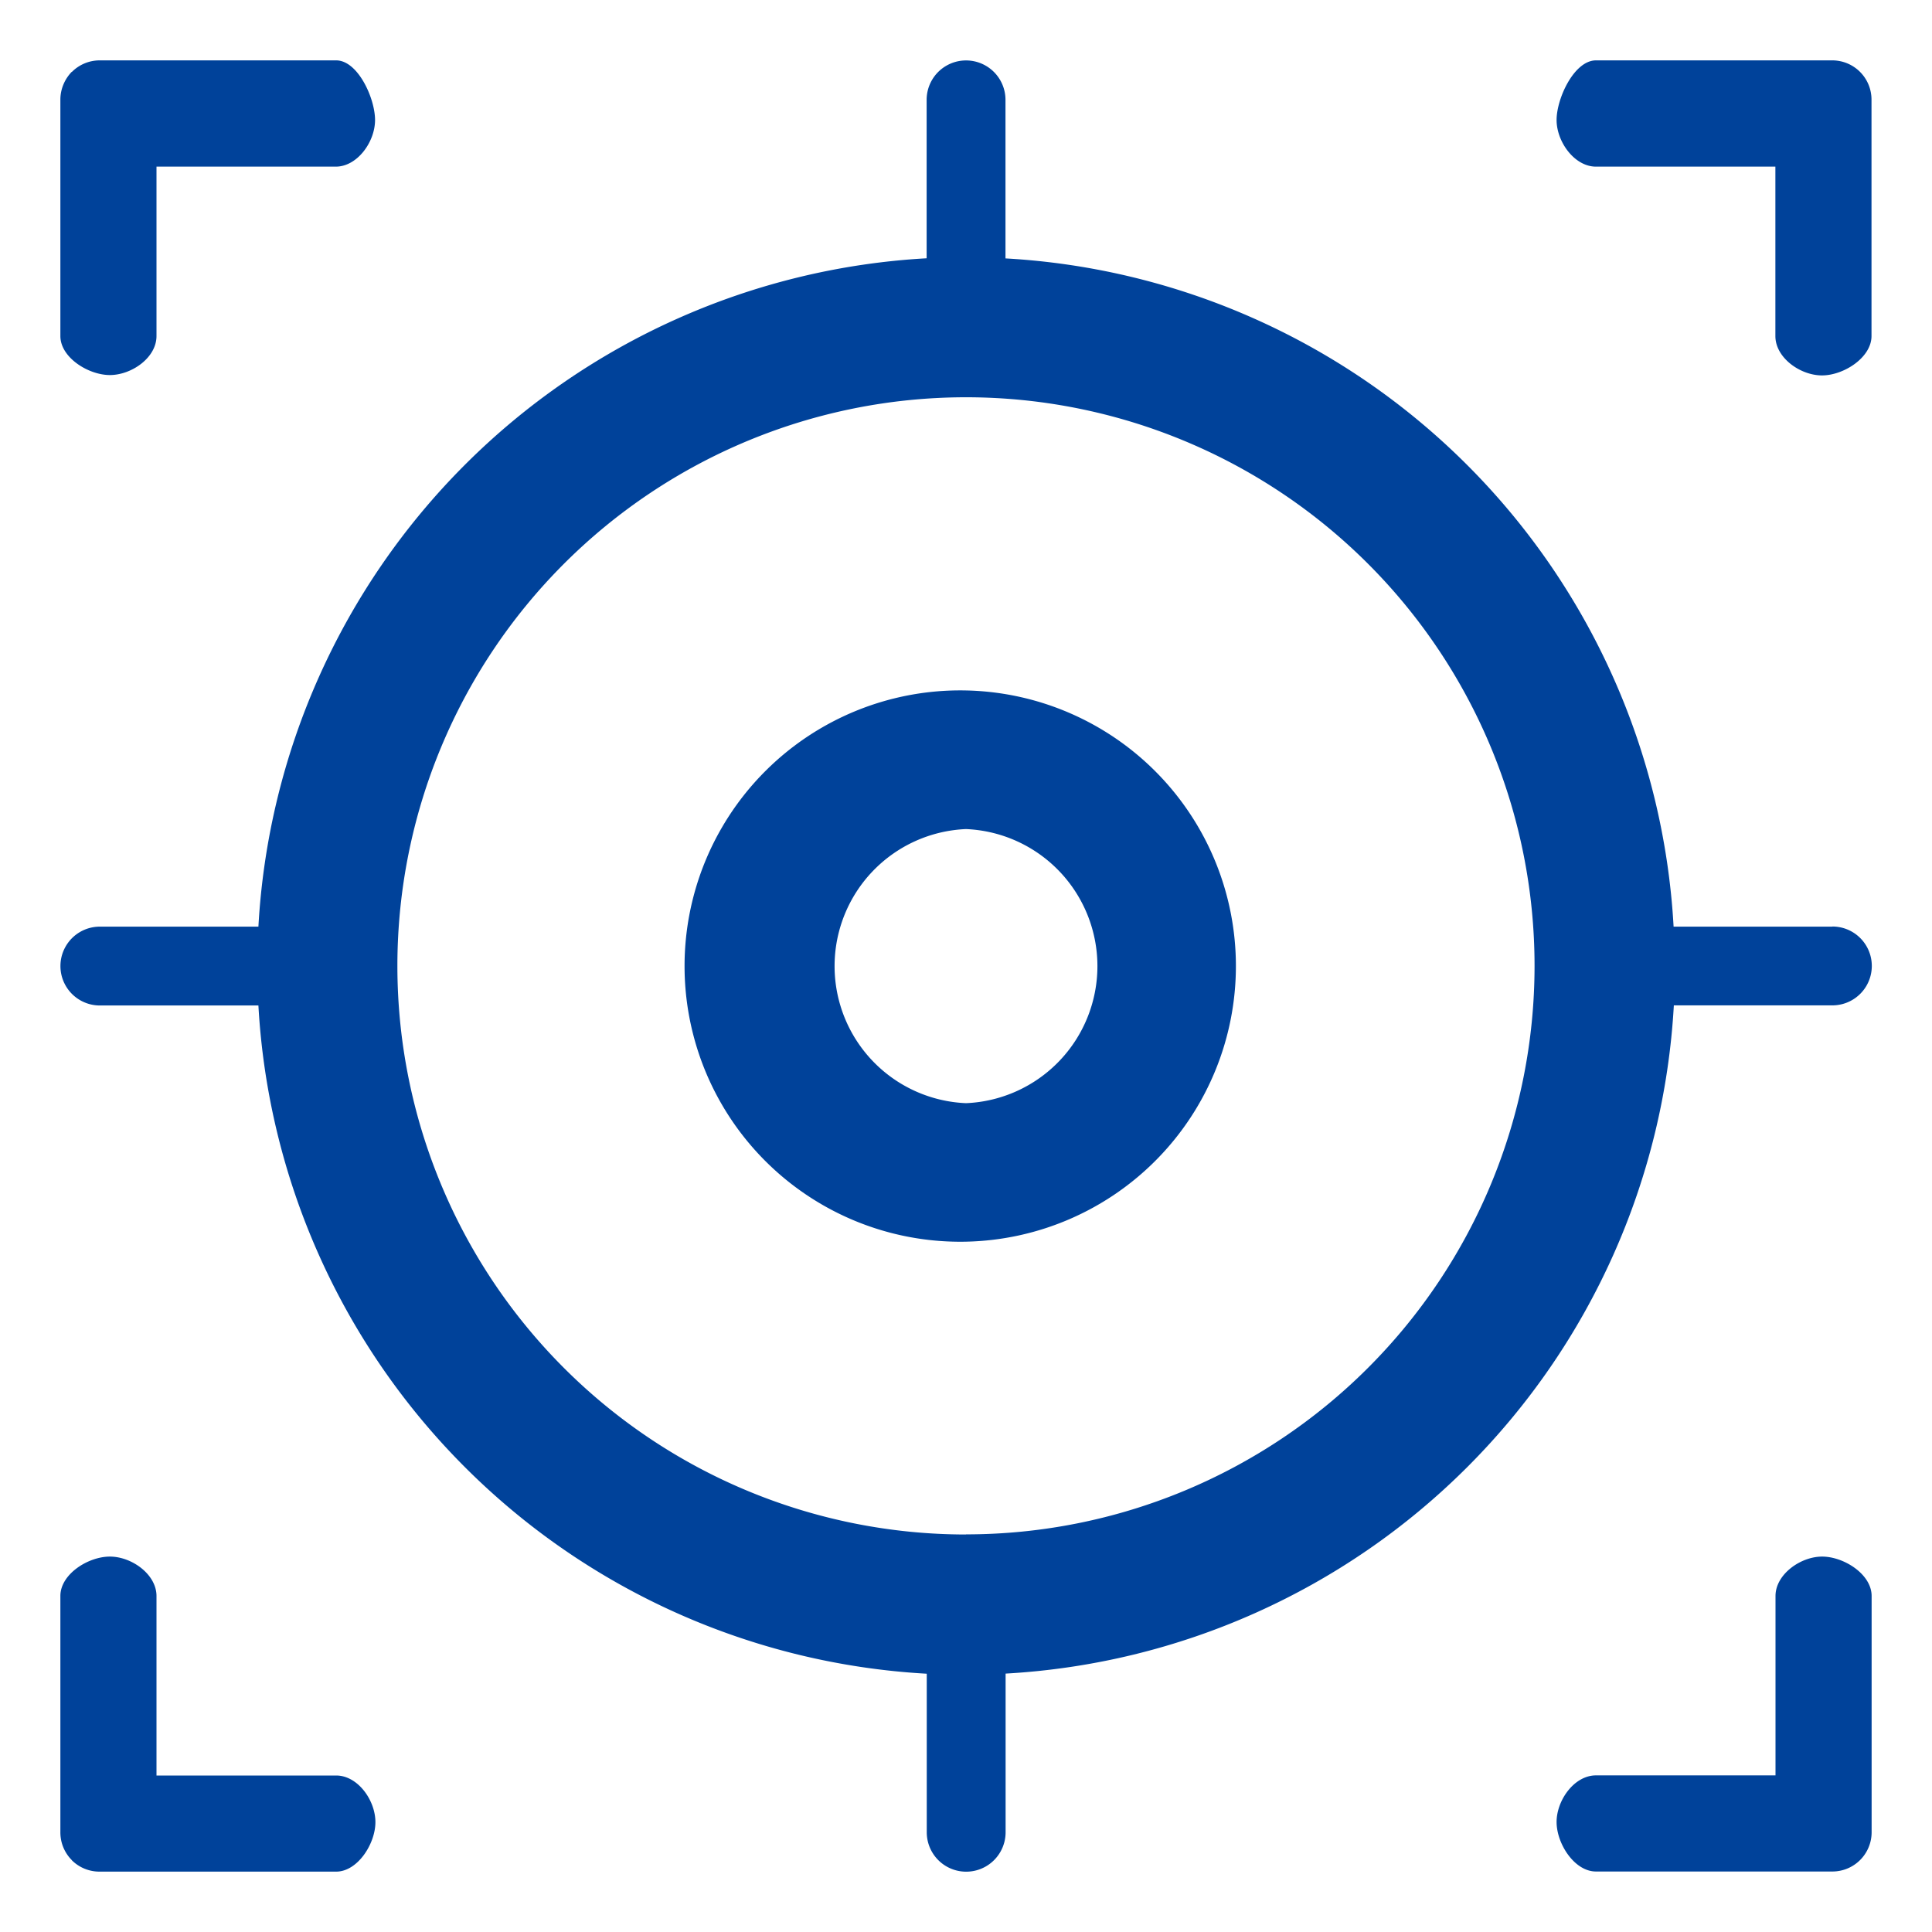
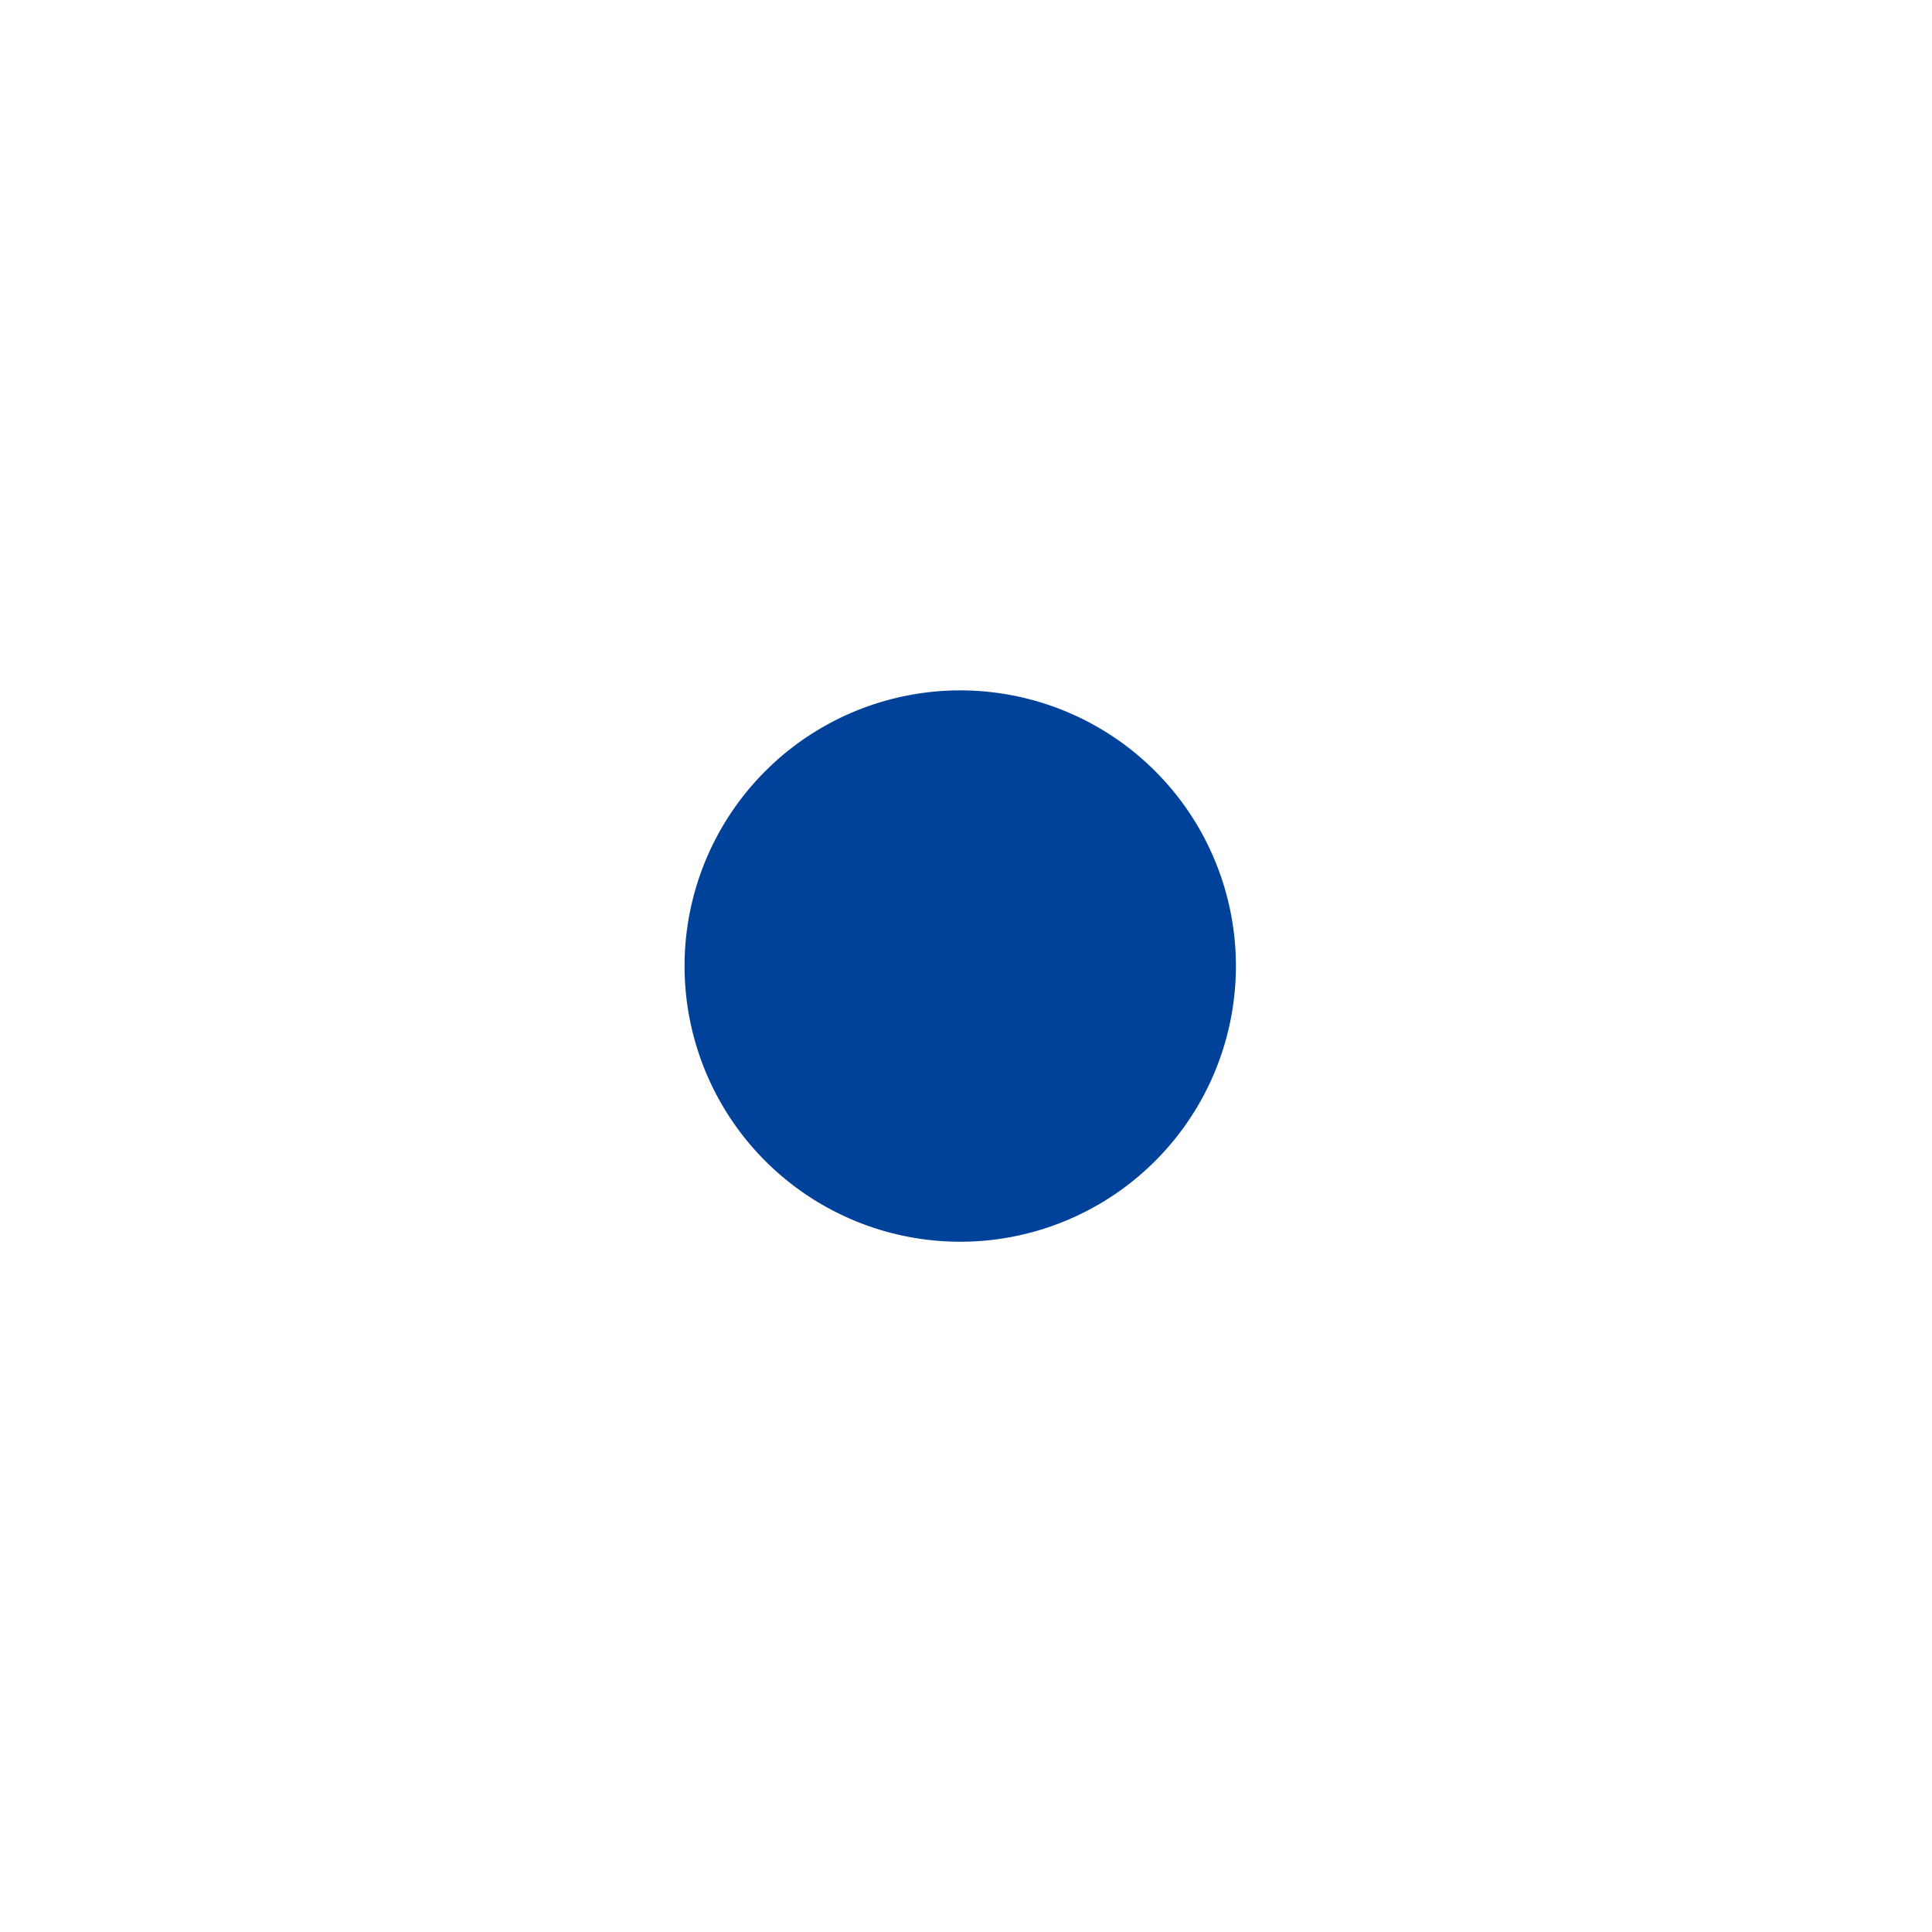
<svg xmlns="http://www.w3.org/2000/svg" t="1746771367914" class="icon" viewBox="0 0 1024 1024" version="1.1" p-id="71734" width="128" height="128">
-   <path d="M512 813.312A301.312 301.312 0 1 1 512 210.56a301.312 301.312 0 0 1 0 602.688z m459.136-322.176H887.04A375.68 375.68 0 0 0 532.928 136.96V52.928a20.864 20.864 0 0 0-41.792 0v83.968A375.68 375.68 0 0 0 136.96 491.136H52.928a20.864 20.864 0 1 0 0 41.792H136.96a375.744 375.744 0 0 0 354.24 354.176v84.032a20.864 20.864 0 0 0 41.792 0V887.04a375.744 375.744 0 0 0 354.176-354.176h84.032a20.864 20.864 0 0 0 0-41.792zM38.144 38.08A20.8 20.8 0 0 1 52.864 32h125.312c11.456 0 20.608 20.032 20.608 31.616 0 11.648-9.472 24.704-20.8 24.704H82.944v89.792c0 11.52-13.248 20.672-24.704 20.672-11.392 0-26.24-9.28-26.24-20.672V52.8C32 47.36 34.176 42.048 38.016 38.08h0.128z m-0.064 947.84a20.8 20.8 0 0 1-6.08-14.72v-125.312c0-11.52 14.656-20.864 26.24-20.864 11.648 0 24.704 9.472 24.704 20.864v95.168h95.232c11.456 0 20.8 13.12 20.8 24.704 0 11.52-9.472 26.24-20.8 26.24H52.8a20.736 20.736 0 0 1-14.72-6.016v-0.128zM941.056 88.32h-95.168c-11.392 0-20.864-13.184-20.864-24.704 0-11.52 9.344-31.616 20.864-31.616h125.312a20.8 20.8 0 0 1 20.736 20.8v125.312c0 11.392-14.72 20.864-26.24 20.864-11.52 0-24.704-9.344-24.704-20.864V88.32z m0 852.736v-95.168c0-11.392 13.184-20.864 24.704-20.864 11.52 0 26.24 9.344 26.24 20.864v125.312a20.8 20.8 0 0 1-20.8 20.736h-125.312c-11.392 0-20.864-14.72-20.864-26.24 0-11.52 9.344-24.704 20.864-24.704h95.168z" p-id="71735" fill="#00429a" />
-   <path d="M512 584.704a72.704 72.704 0 0 1 0-145.28 72.704 72.704 0 0 1 0 145.28m0-218.752a146.112 146.112 0 1 0 0 292.16 146.112 146.112 0 0 0 0-292.16" p-id="71736" fill="#00429a" />
+   <path d="M512 584.704m0-218.752a146.112 146.112 0 1 0 0 292.16 146.112 146.112 0 0 0 0-292.16" p-id="71736" fill="#00429a" />
</svg>